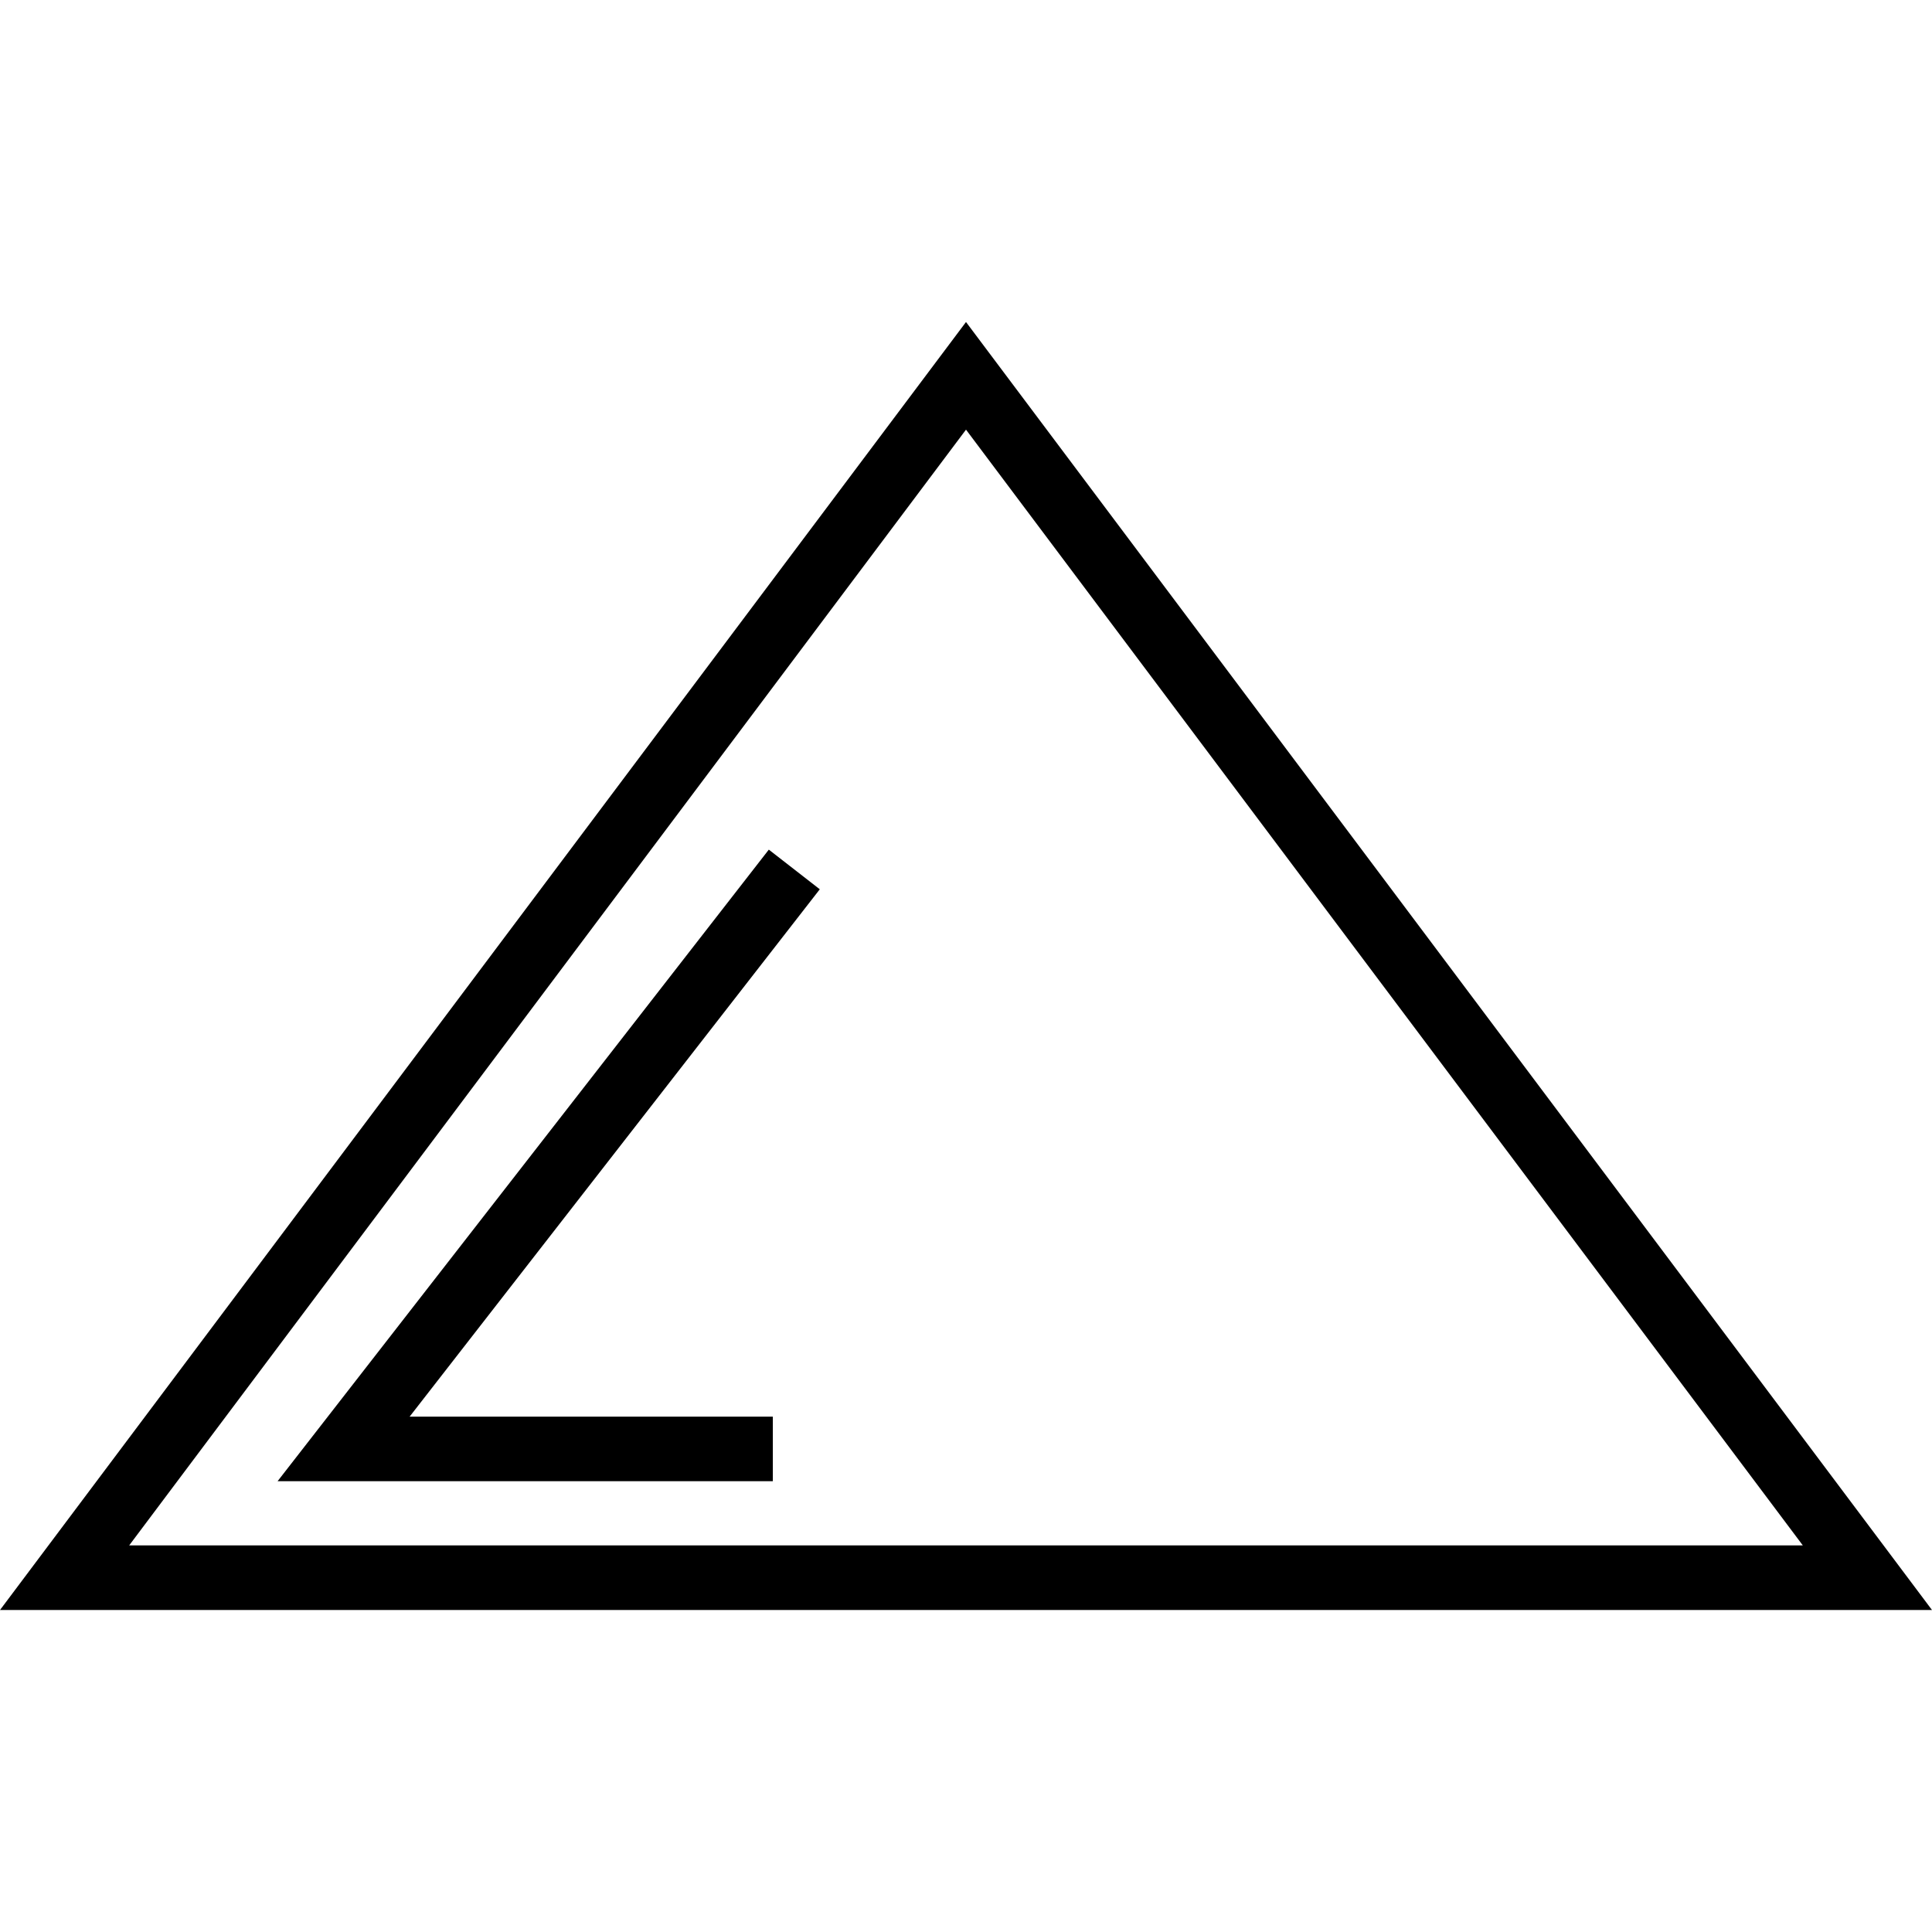
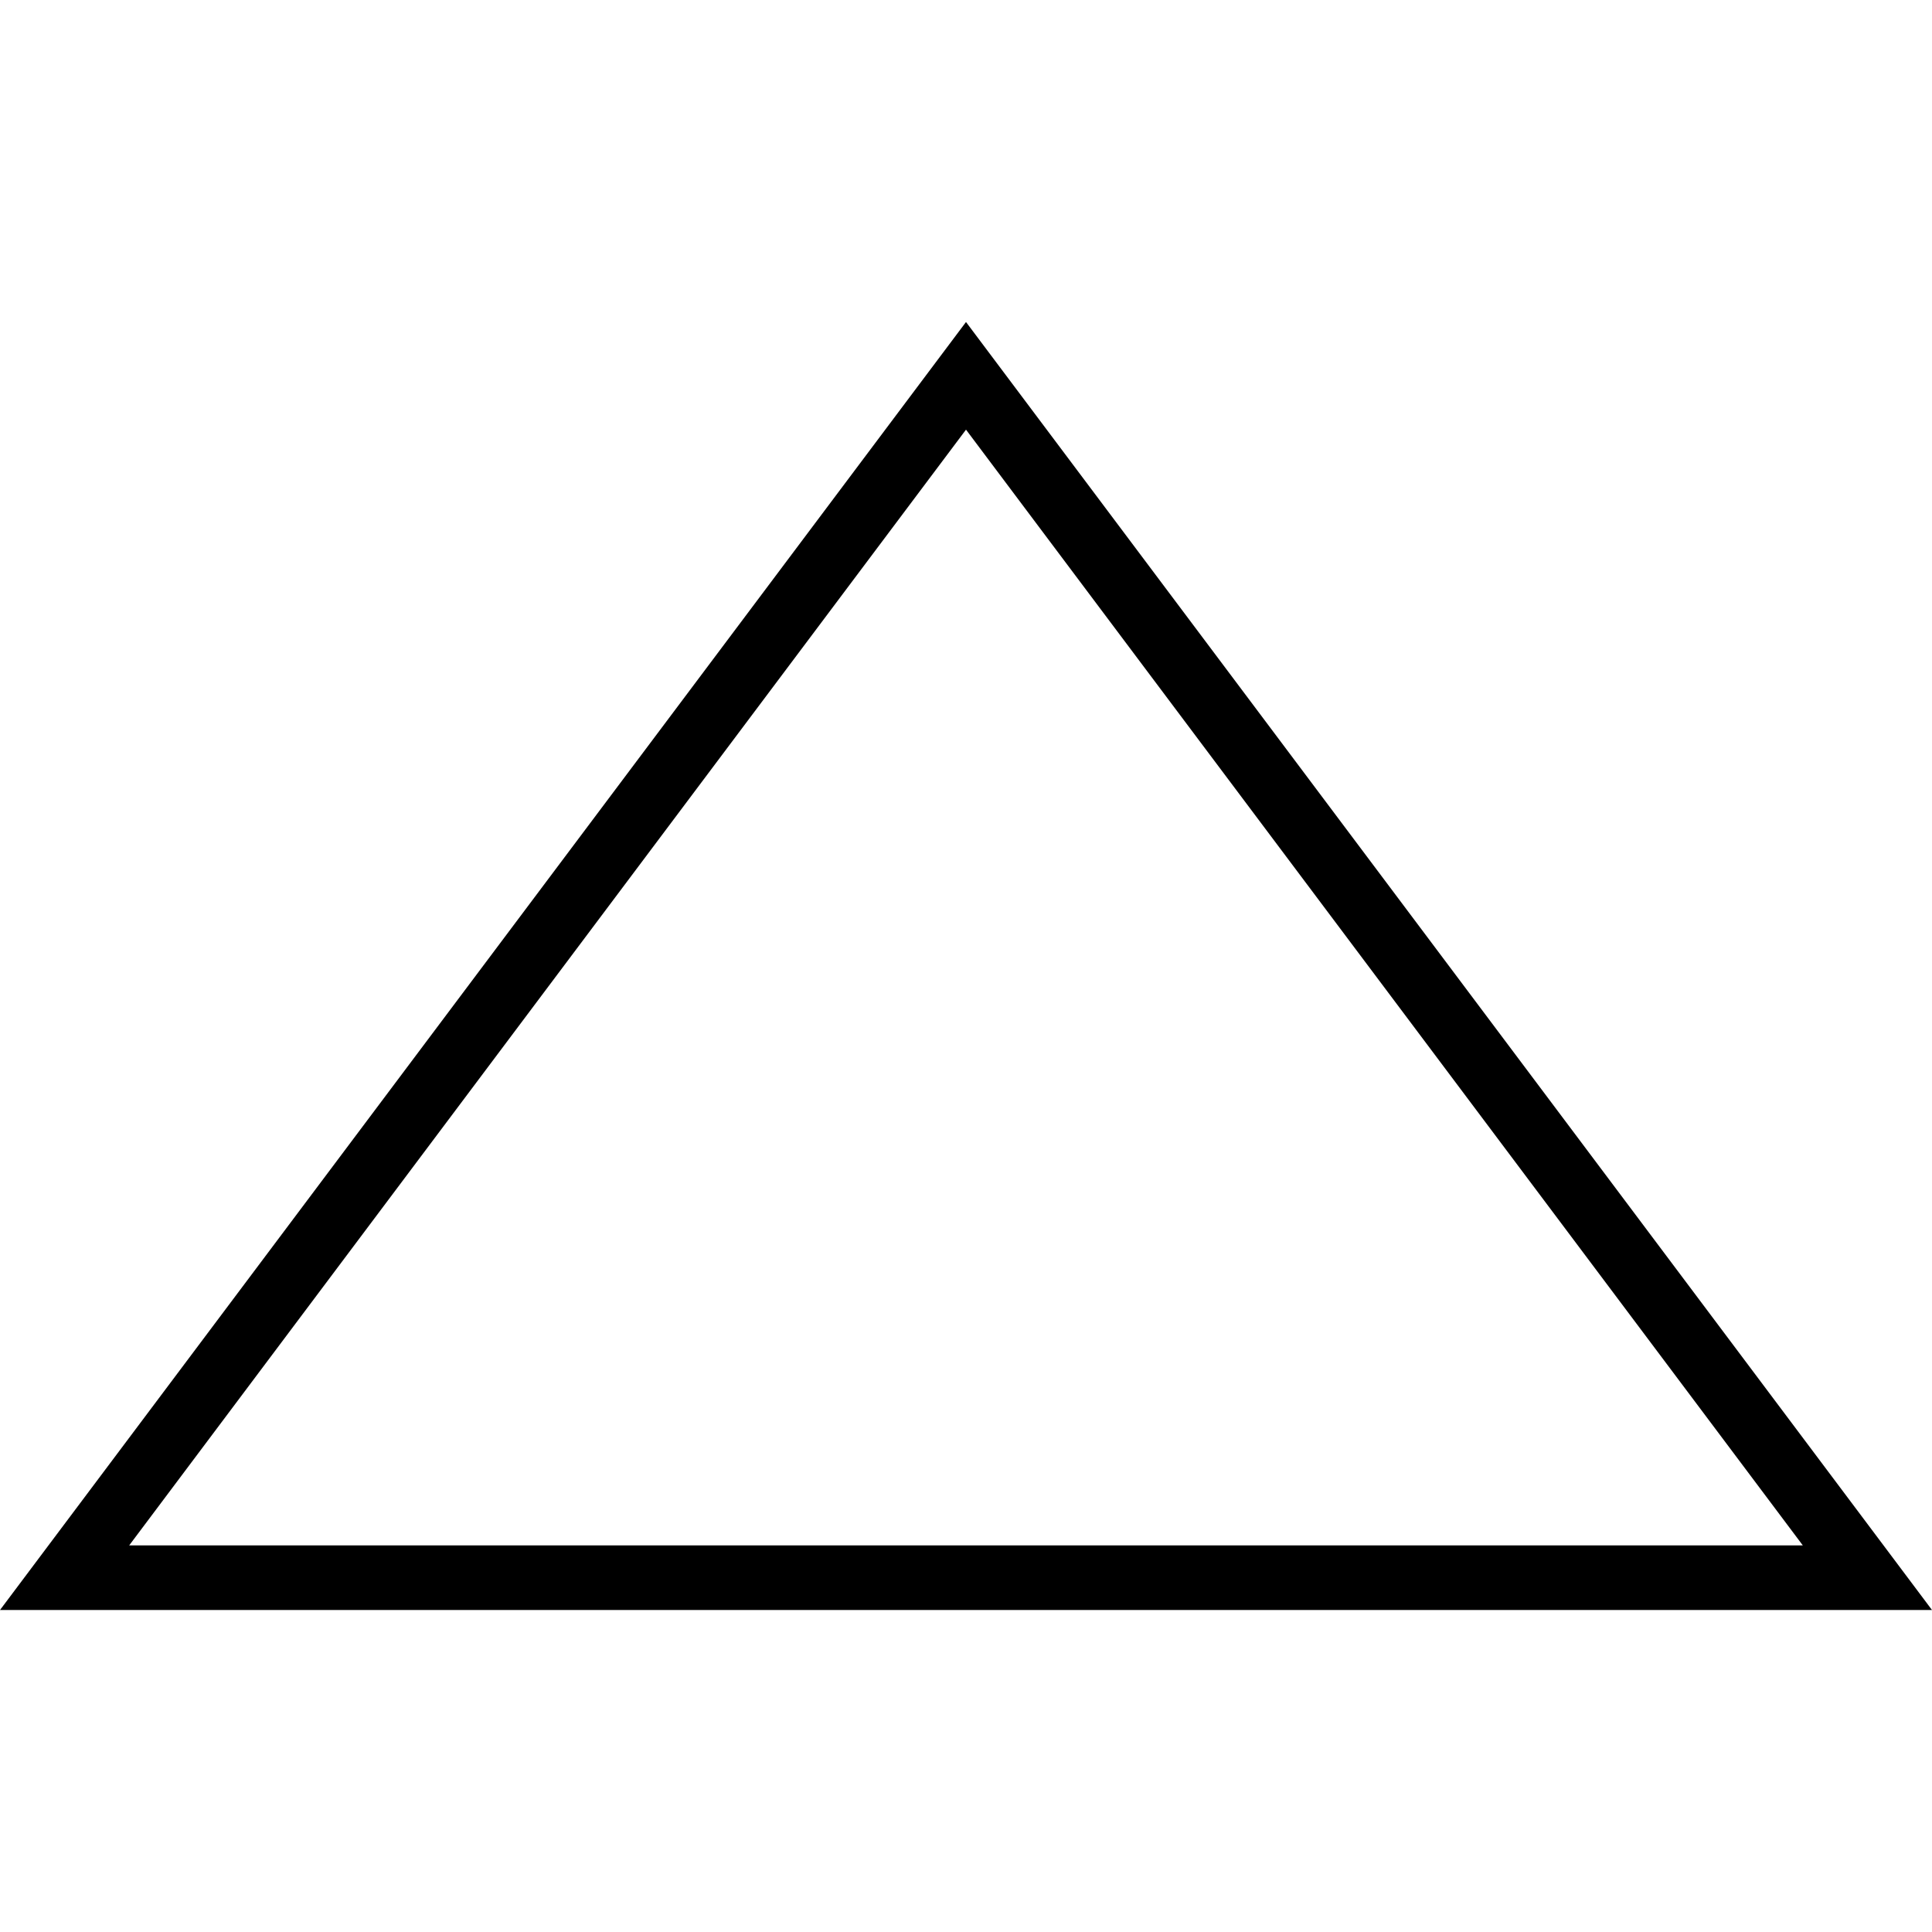
<svg xmlns="http://www.w3.org/2000/svg" fill="#000000" height="800px" width="800px" version="1.1" id="Layer_1" viewBox="0 0 512 512" xml:space="preserve">
  <g>
    <g>
-       <path d="M256.001,85.334L0,426.667h512L256.001,85.334z M256.001,113.861l221.767,295.69H34.232L256.001,113.861z" />
+       <path d="M256.001,85.334L0,426.667h512L256.001,85.334z M256.001,113.861l221.767,295.69H34.232z" />
    </g>
  </g>
  <g>
    <g>
-       <polygon points="217.254,235.669 203.744,225.161 73.558,392.54 204.81,392.54 204.81,375.424 108.555,375.424   " />
-     </g>
+       </g>
  </g>
</svg>